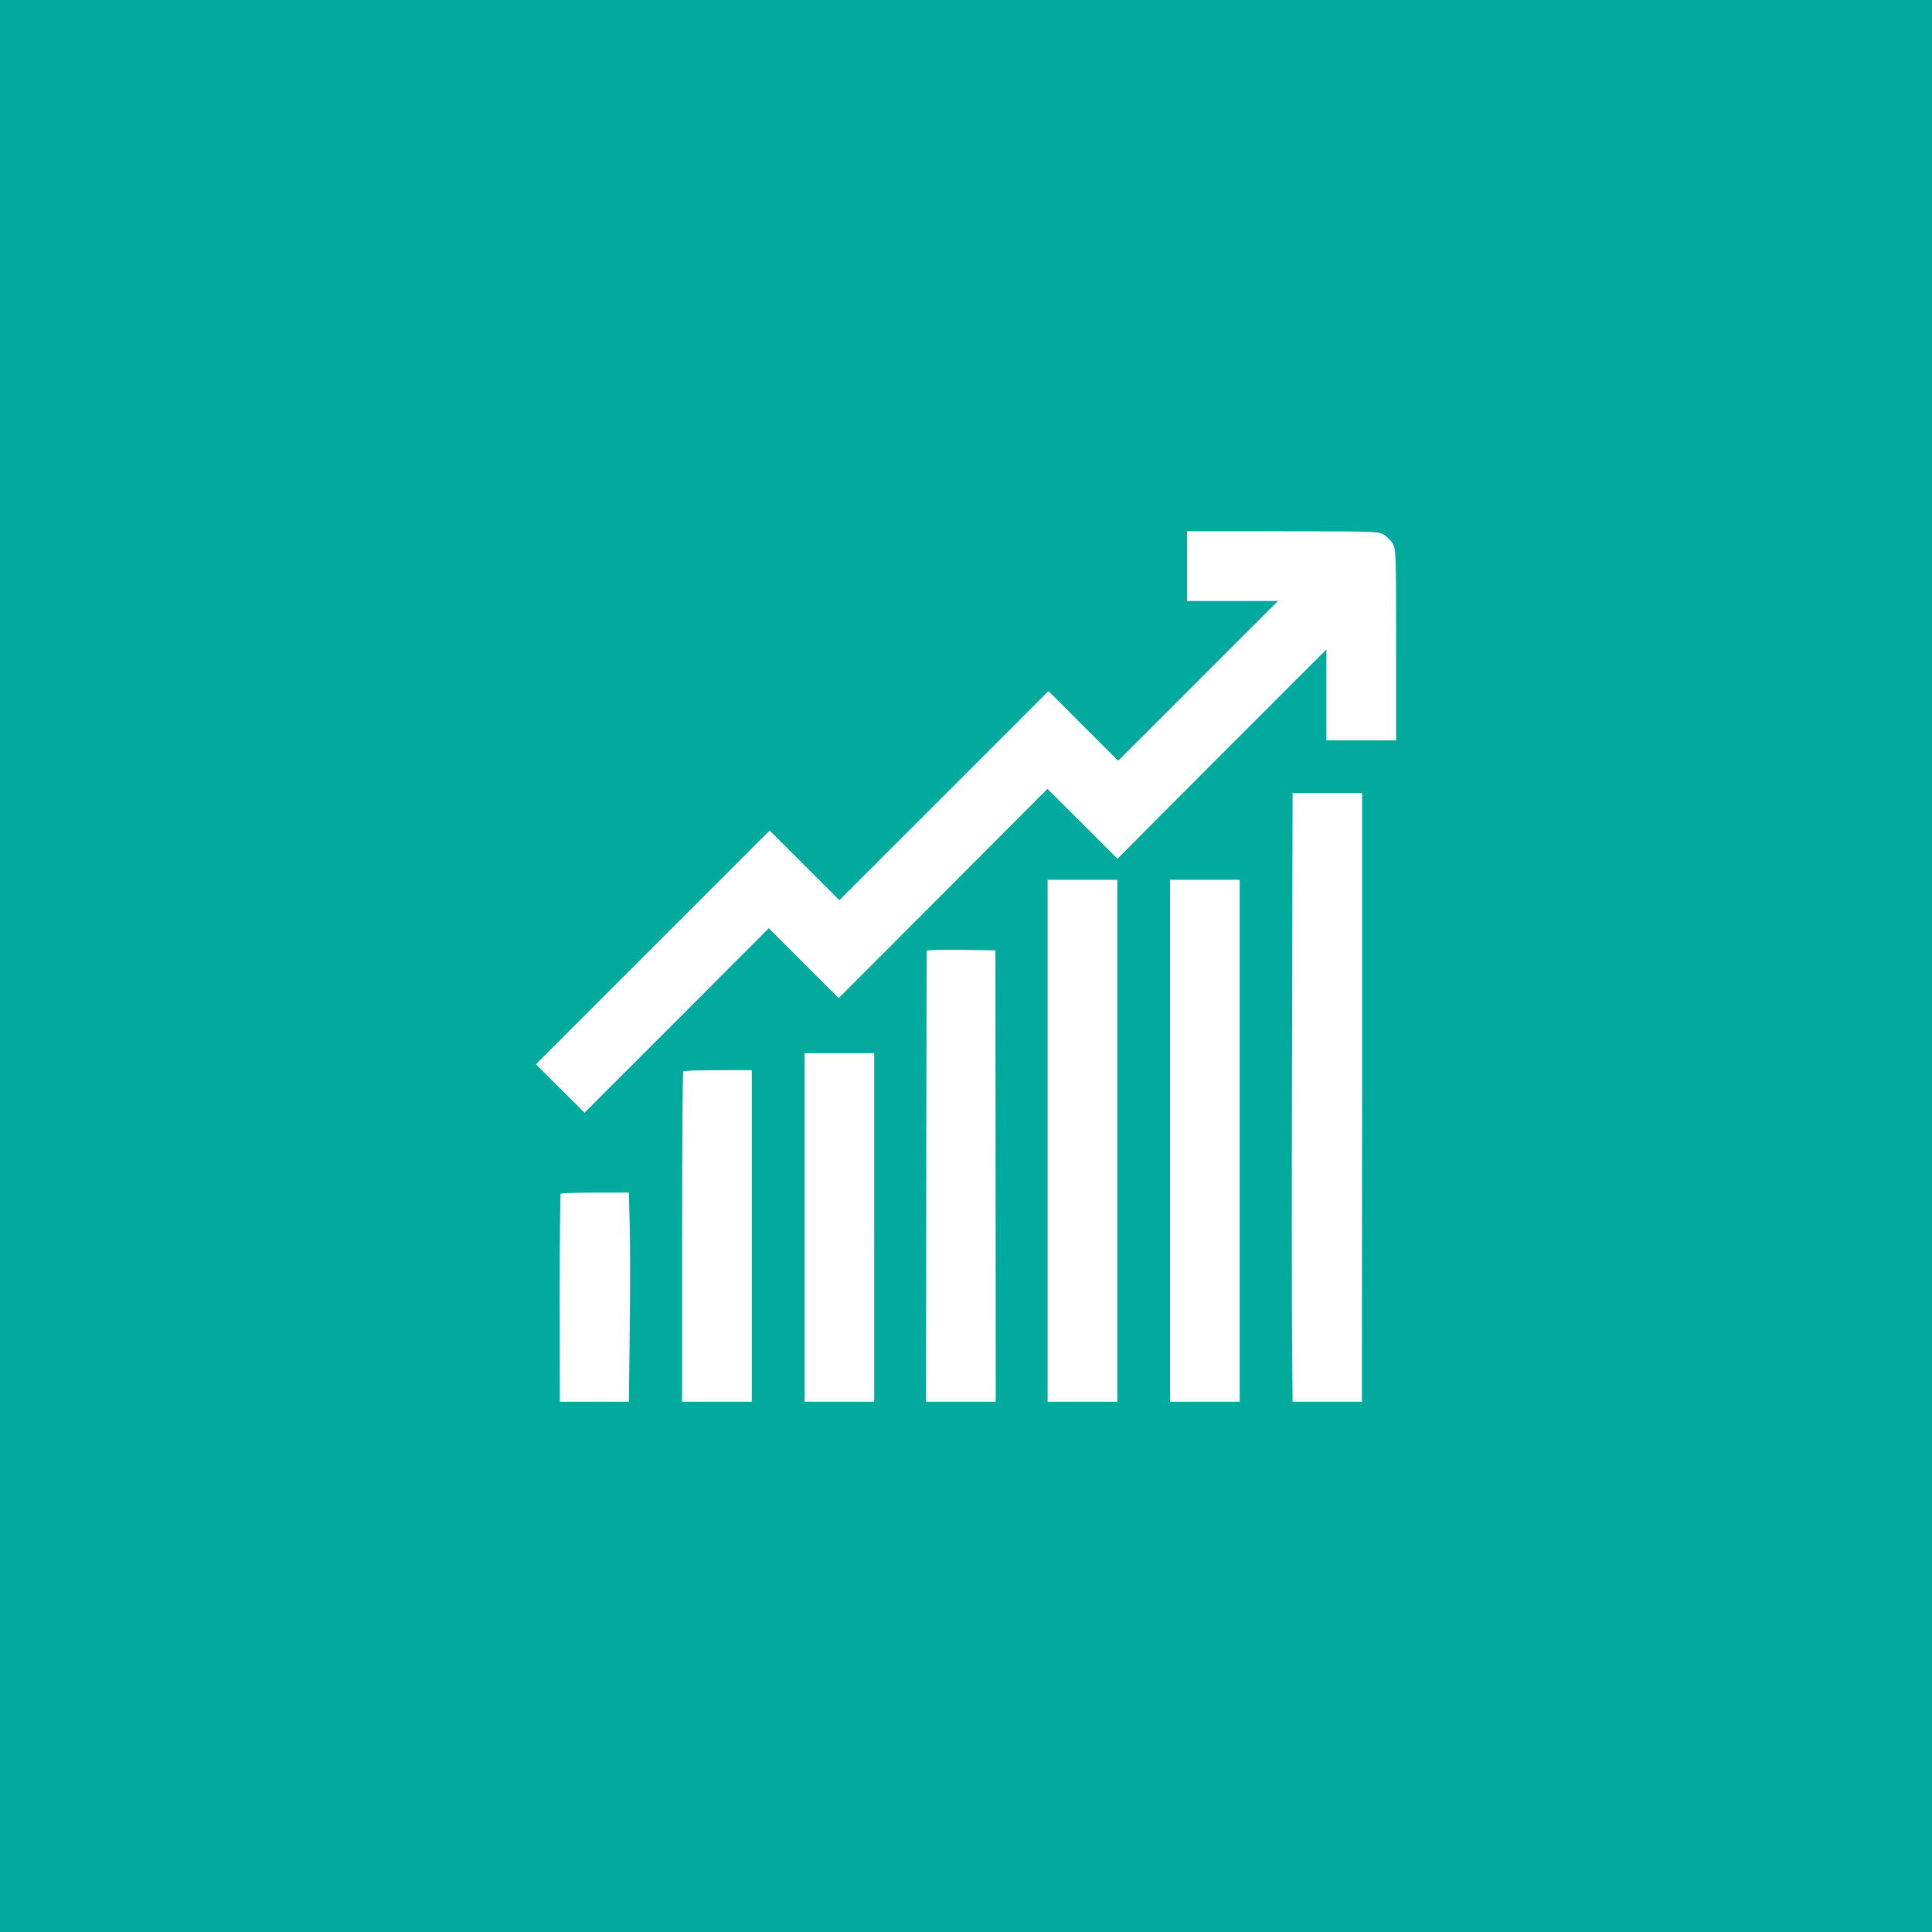
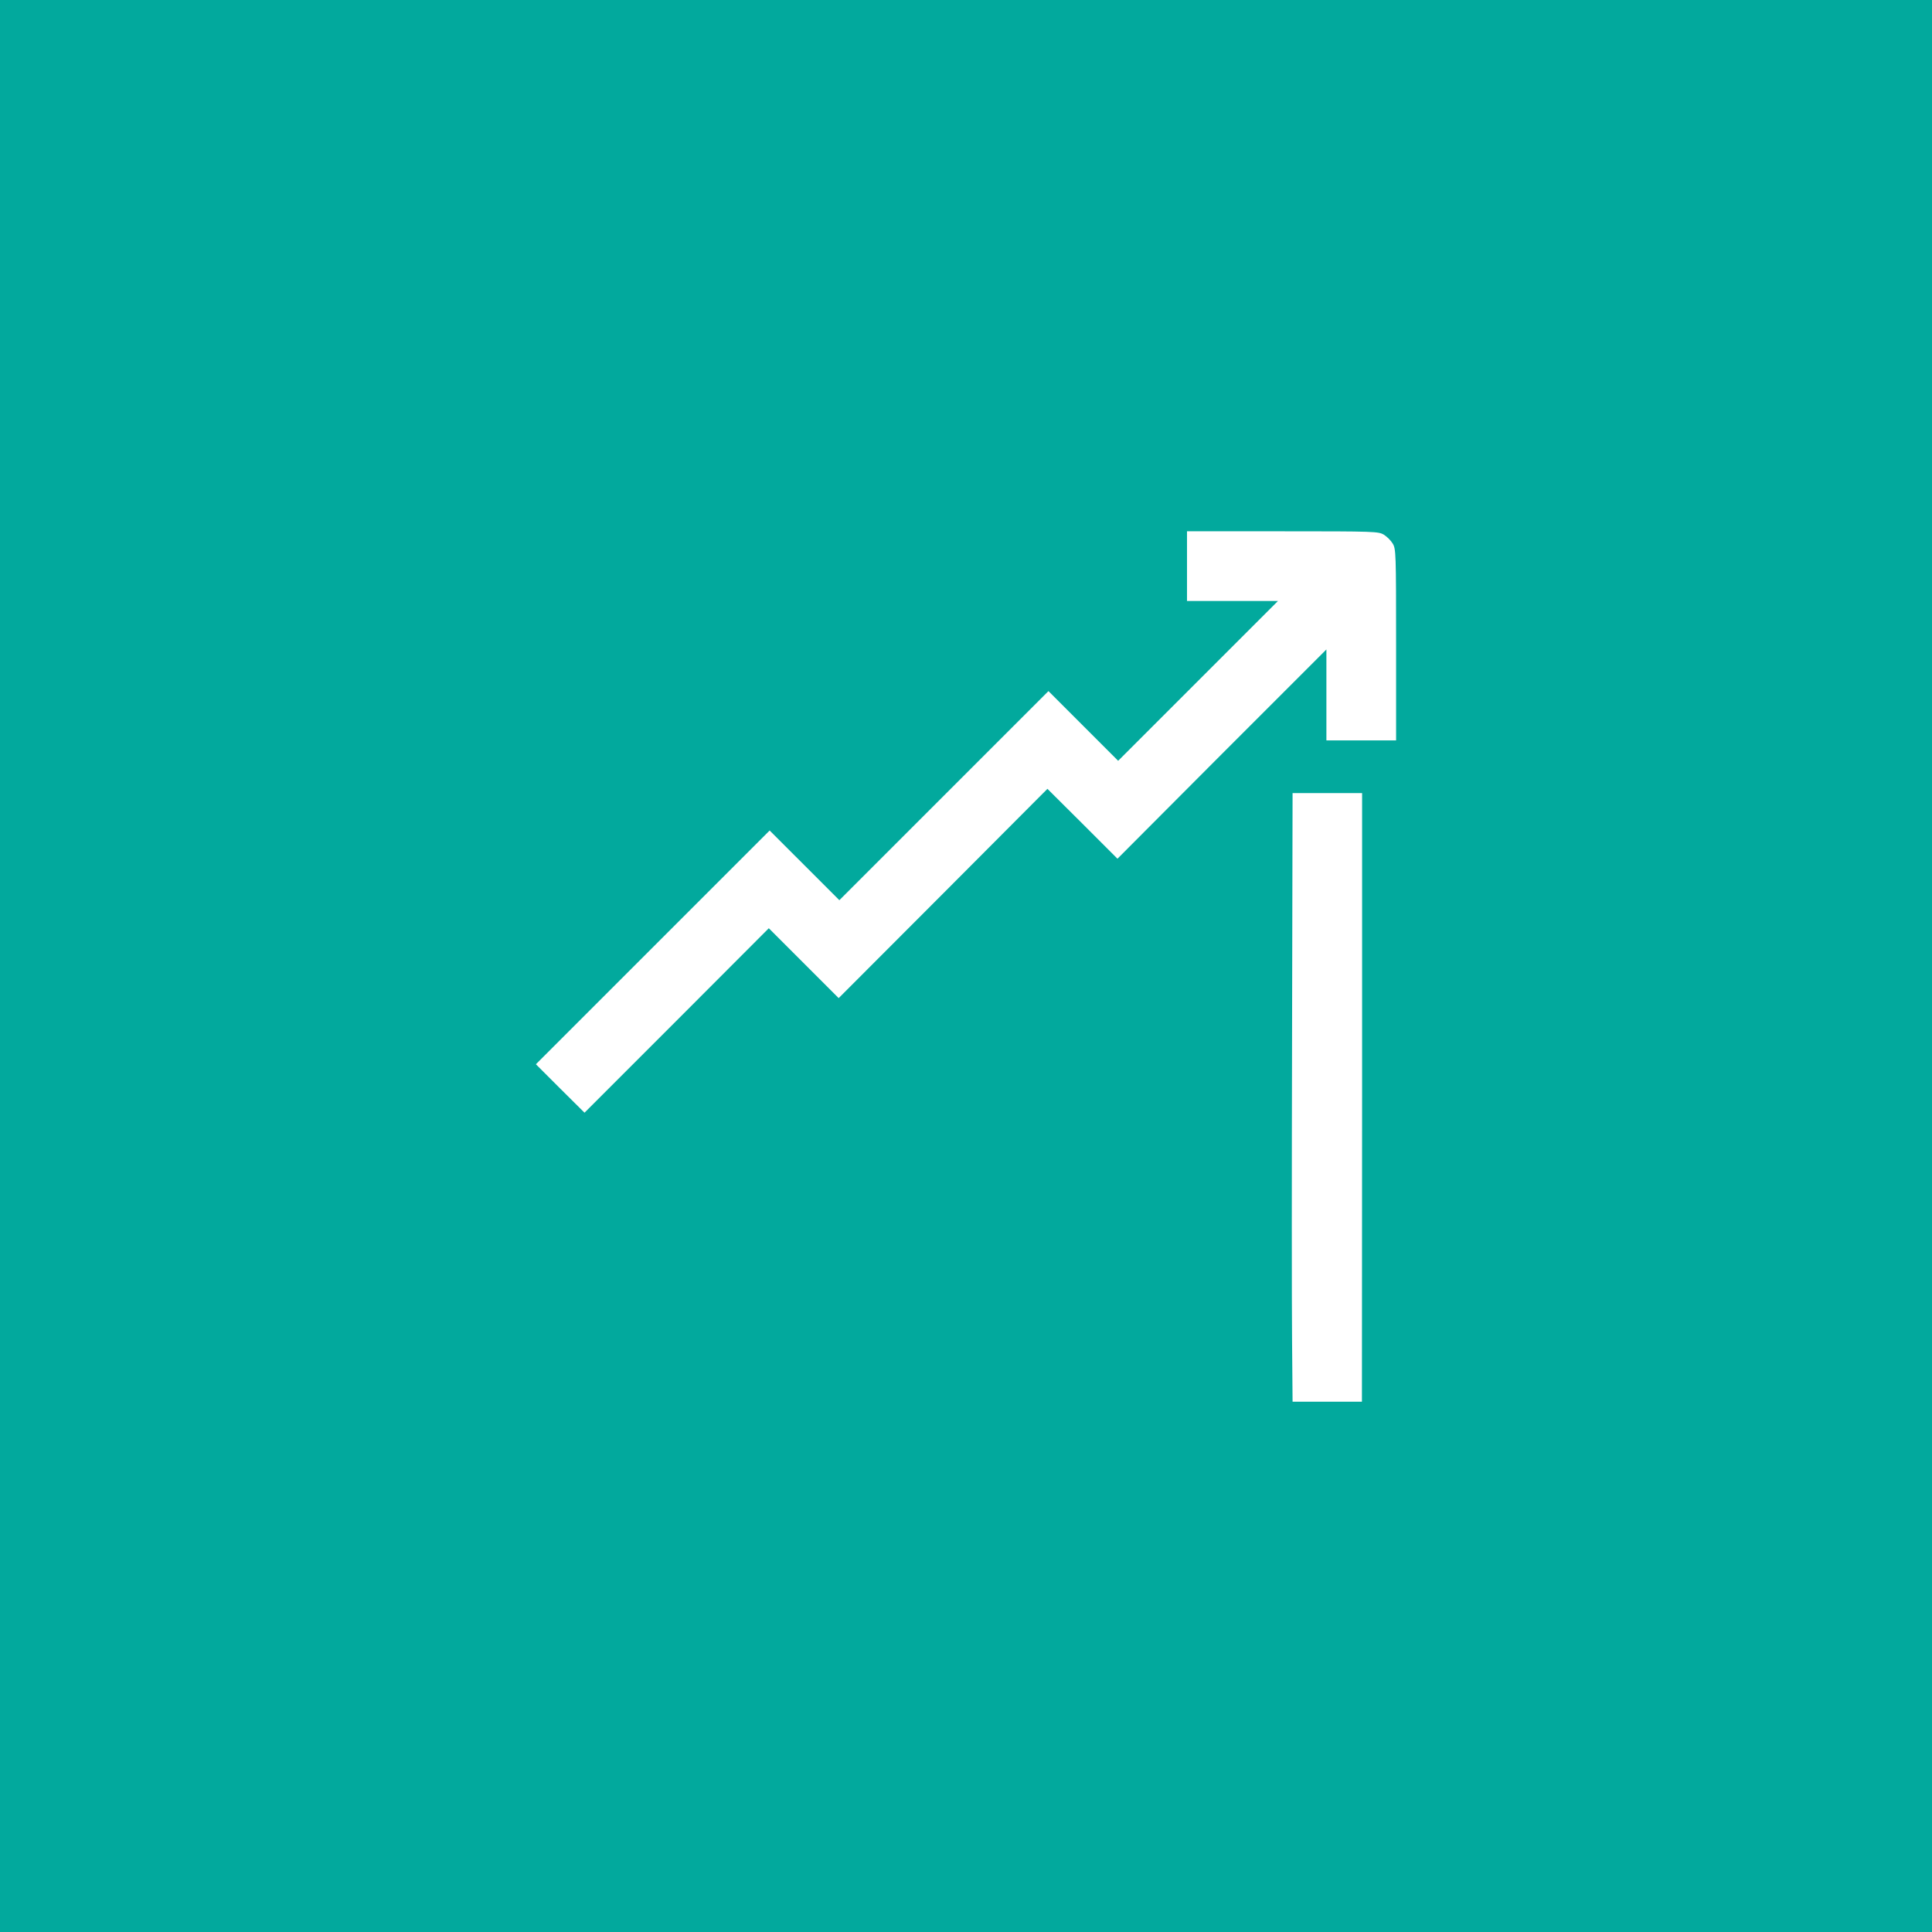
<svg xmlns="http://www.w3.org/2000/svg" width="840" height="840" fill="none">
-   <path fill="#02A99D" d="M0 0h840v840H0z" />
+   <path fill="#02A99D" d="M0 0h840v840H0" />
  <path d="M516.087 246.151v15.152h39.543l-34.739 34.739-34.739 34.739L471 315.629l-15.152-15.152-45.457 45.456-45.456 45.457-15.152-15.152-15.153-15.152-50.852 50.852L233 462.716l10.57 10.57 10.569 10.495L294.2 443.72l40.061-40.134 15.226 15.226 15.152 15.152 45.383-45.457 45.382-45.53 15.226 15.152 15.227 15.226 45.382-45.53 45.457-45.457v39.544H607v-41.613c0-40.135-.074-41.613-1.478-43.979-.813-1.33-2.513-3.03-3.844-3.843-2.365-1.404-3.843-1.478-43.978-1.478h-41.613v15.152ZM561.767 450.299c-.148 58.095-.148 117.595 0 132.304l.222 26.831h30.156l.074-132.305V344.825H561.989l-.222 105.474Z" fill="#fff" />
-   <path d="M455.484 495.977v113.457h30.305V382.521h-30.305v113.456ZM508.695 495.977v113.457H539V382.521h-30.305v113.456ZM402.928 413.342c-.073.37-.147 44.57-.221 98.305l-.074 97.787h30.304l-.074-98.157-.074-98.083-14.93-.221c-8.131-.074-14.857.074-14.931.369ZM349.781 533.673v75.761h30.305V457.912h-30.305v75.761ZM297.08 465.821c-.296.221-.518 32.669-.518 72.065v71.548h30.305V465.303h-14.635c-8.056 0-14.93.222-15.152.518ZM243.787 519.038c-.222.296-.443 20.77-.443 45.456l.074 44.94h30.008l.37-30.896c.222-16.926.222-37.4 0-45.457l-.37-14.56h-14.561c-7.982 0-14.782.221-15.078.517Z" fill="#fff" />
</svg>